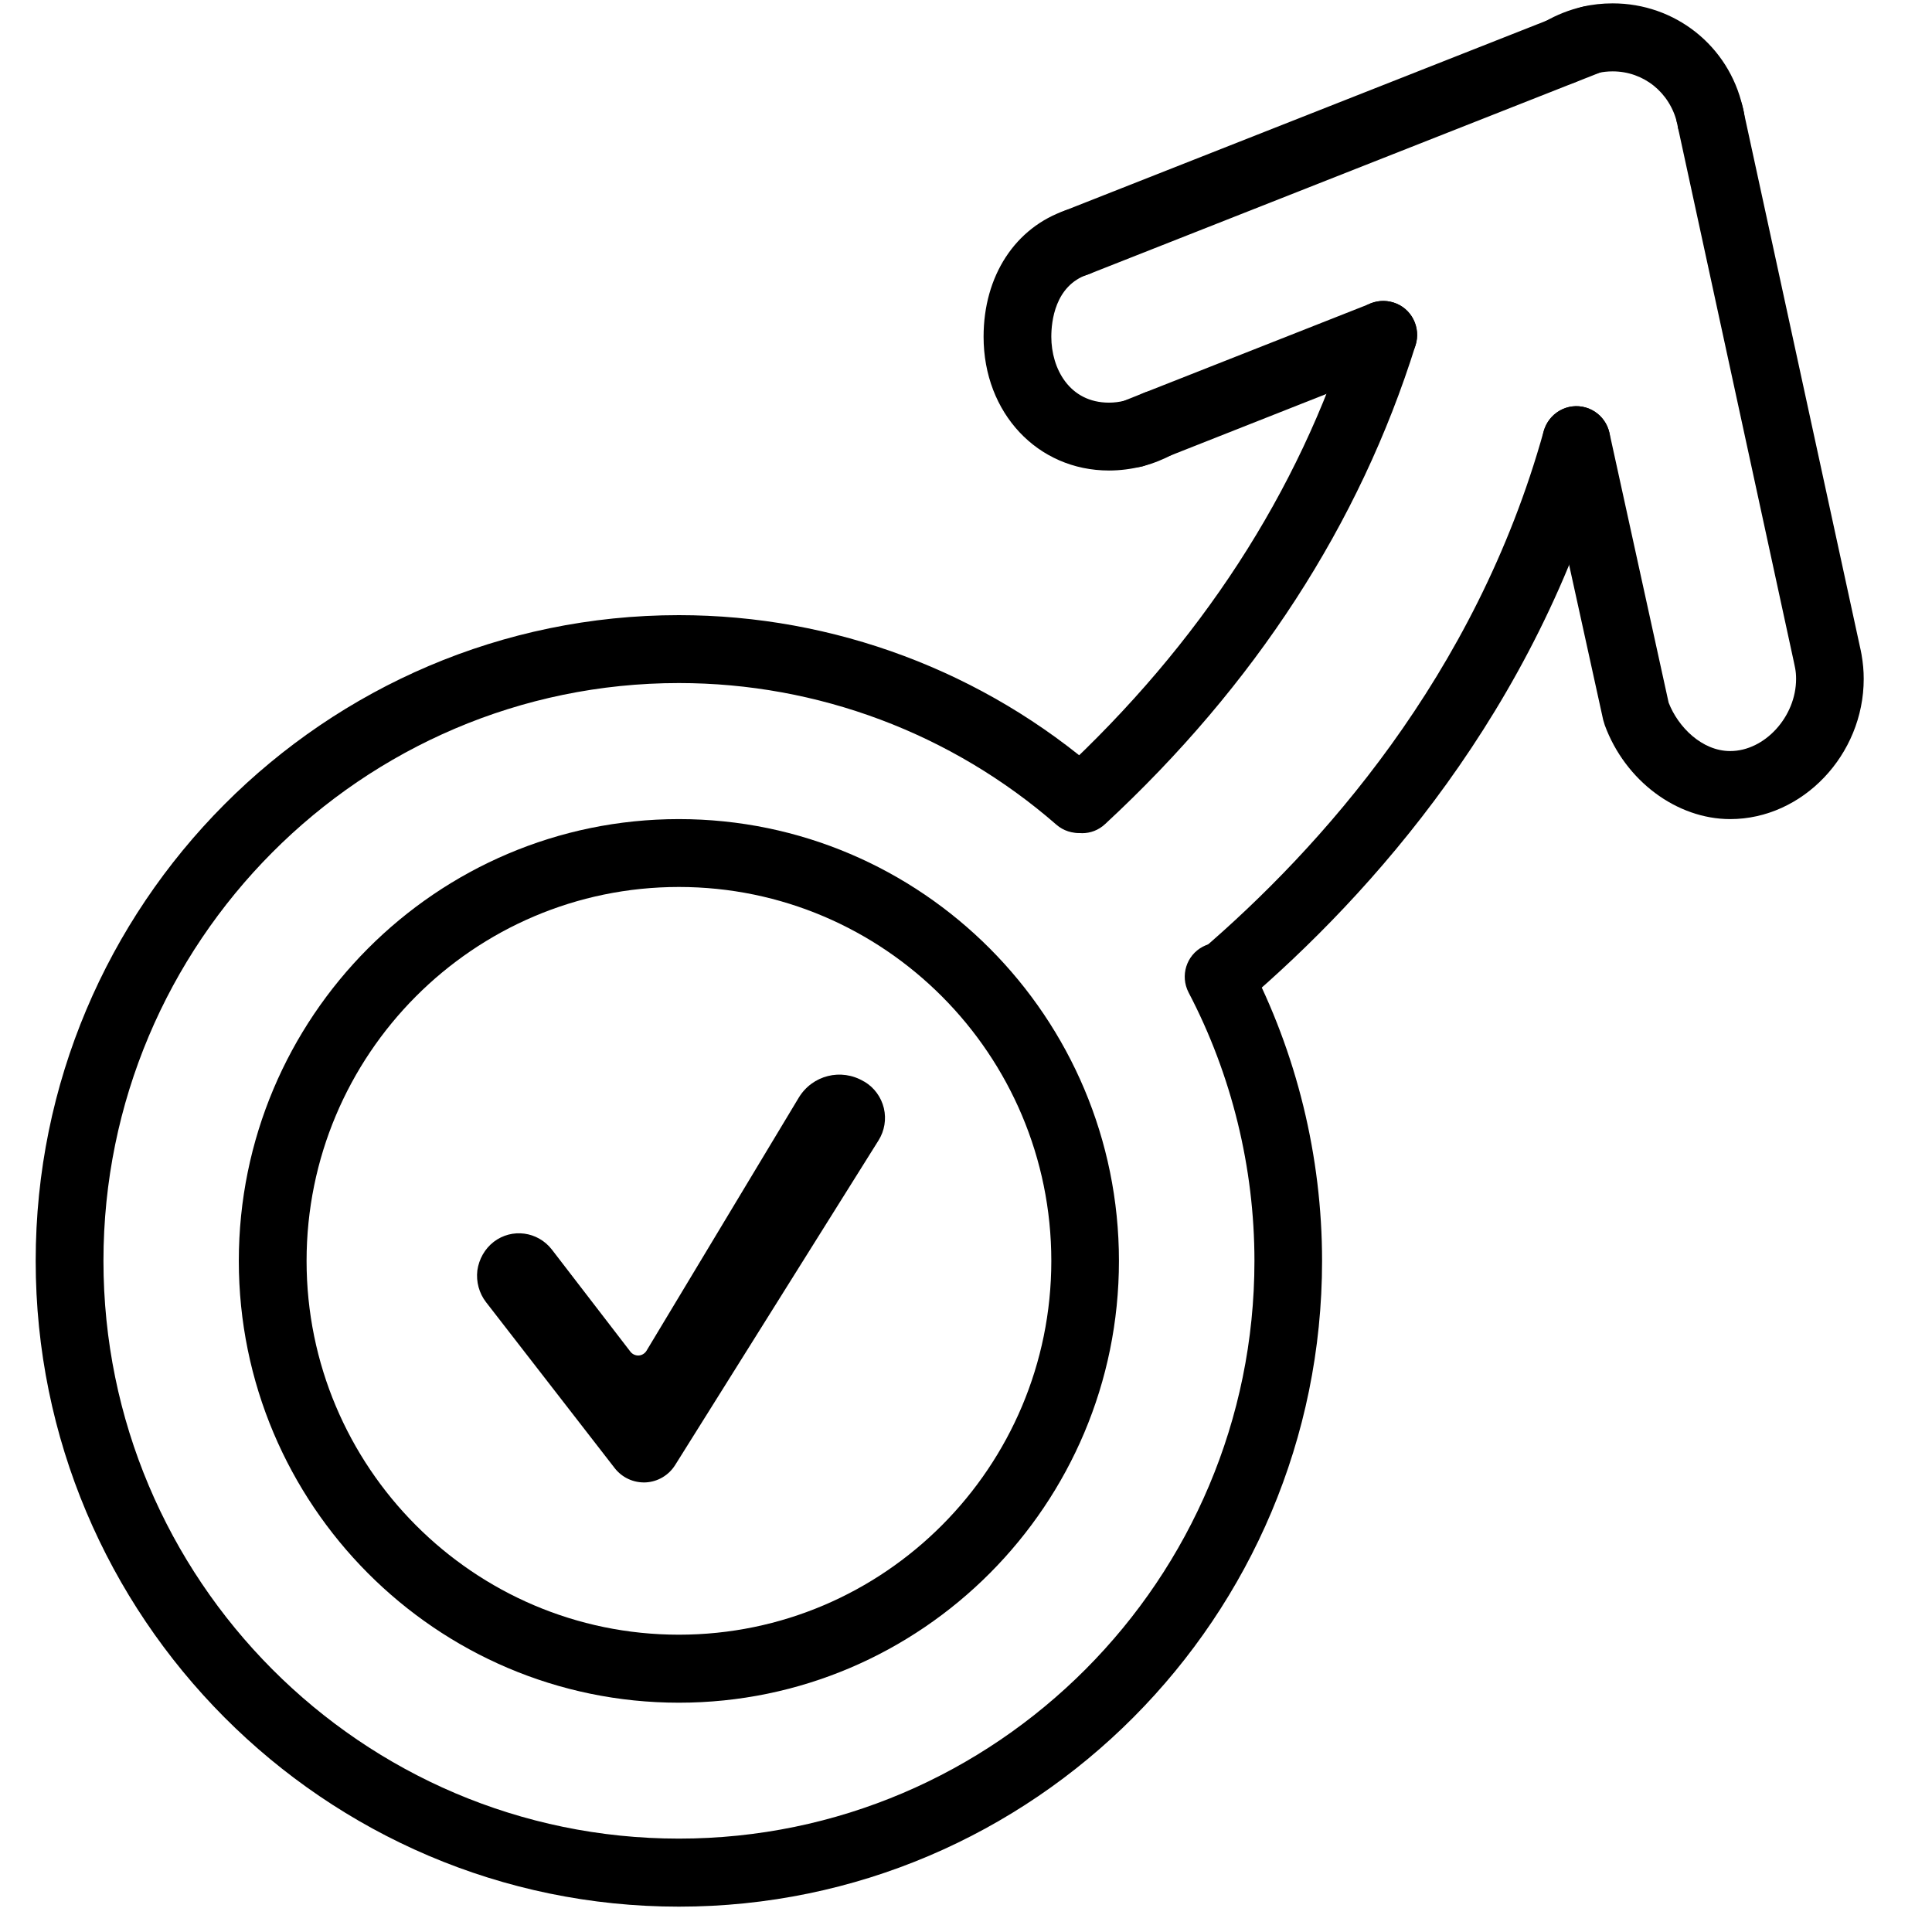
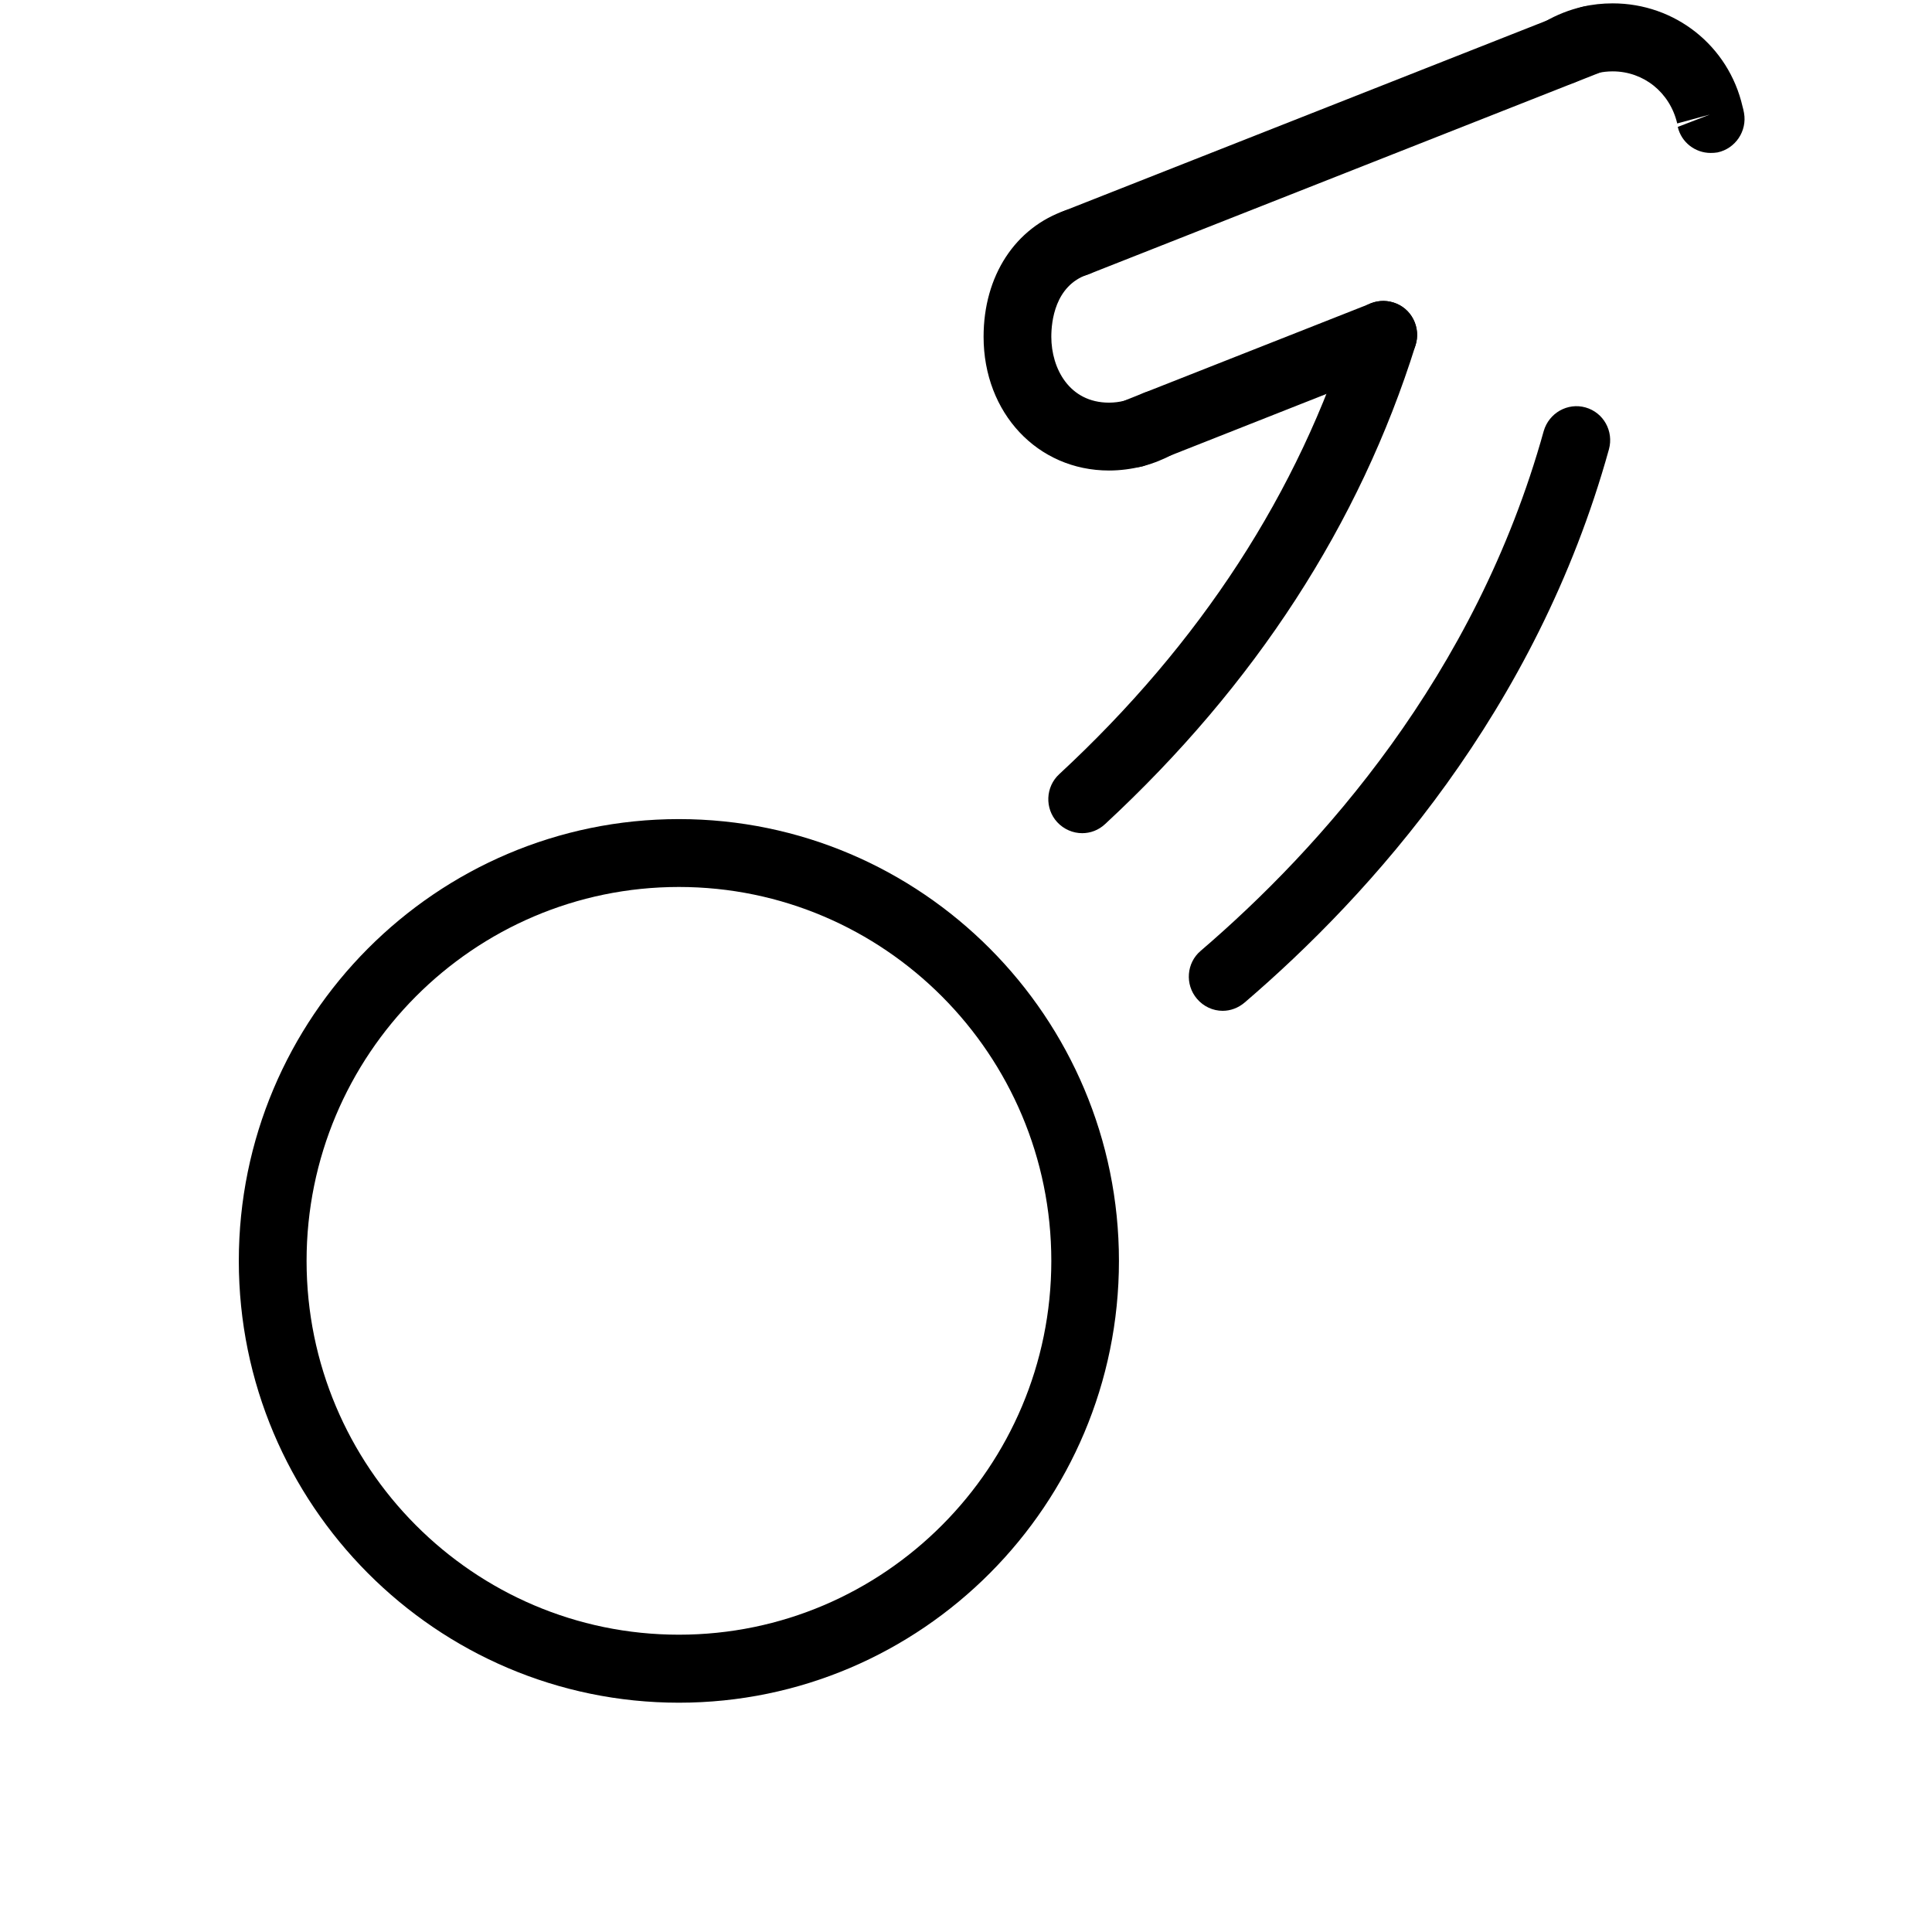
<svg xmlns="http://www.w3.org/2000/svg" width="75" zoomAndPan="magnify" viewBox="0 0 56.25 56.25" height="75" preserveAspectRatio="xMidYMid meet" version="1.0">
  <defs>
    <clipPath id="id1">
-       <path d="M 1.008 17 L 39 17 L 39 55.512 L 1.008 55.512 Z M 1.008 17 " clip-rule="nonzero" />
-     </clipPath>
+       </clipPath>
    <clipPath id="id2">
-       <path d="M 44 2 L 54.297 2 L 54.297 24 L 44 24 Z M 44 2 " clip-rule="nonzero" />
-     </clipPath>
+       </clipPath>
  </defs>
  <g clip-path="url(#id1)">
-     <path fill="#000000" d="M 19.766 55.512 C 9.441 55.512 1.039 47.074 1.039 36.711 C 1.039 26.344 9.441 17.91 19.766 17.91 C 24.281 17.91 28.648 19.547 32.051 22.516 C 32.465 22.875 32.504 23.504 32.148 23.918 C 31.789 24.324 31.168 24.367 30.758 24.012 C 27.707 21.352 23.809 19.887 19.766 19.887 C 10.527 19.887 3.012 27.438 3.012 36.711 C 3.012 45.984 10.527 53.531 19.766 53.531 C 29.004 53.531 36.523 45.984 36.523 36.711 C 36.523 33.996 35.859 31.289 34.605 28.895 C 34.355 28.41 34.539 27.816 35.02 27.562 C 35.504 27.305 36.098 27.492 36.352 27.973 C 37.754 30.656 38.492 33.676 38.492 36.711 C 38.492 47.074 30.094 55.512 19.766 55.512 " fill-opacity="1" fill-rule="nonzero" />
-   </g>
+     </g>
  <path fill="#000000" d="M 19.766 25.824 C 13.785 25.824 8.926 30.707 8.926 36.711 C 8.926 42.711 13.785 47.594 19.766 47.594 C 25.746 47.594 30.609 42.711 30.609 36.711 C 30.609 30.707 25.746 25.824 19.766 25.824 Z M 19.766 49.574 C 12.699 49.574 6.953 43.801 6.953 36.711 C 6.953 29.617 12.699 23.848 19.766 23.848 C 26.832 23.848 32.578 29.617 32.578 36.711 C 32.578 43.801 26.832 49.574 19.766 49.574 " fill-opacity="1" fill-rule="nonzero" />
  <path fill="#000000" d="M 31.508 24.258 C 31.242 24.258 30.977 24.148 30.781 23.938 C 30.414 23.539 30.438 22.91 30.84 22.539 C 34.949 18.734 37.812 14.328 39.336 9.453 C 39.496 8.93 40.047 8.641 40.57 8.809 C 41.09 8.969 41.375 9.527 41.215 10.047 C 39.586 15.254 36.543 19.945 32.176 23.992 C 31.984 24.172 31.746 24.258 31.508 24.258 " fill-opacity="1" fill-rule="nonzero" />
  <path fill="#000000" d="M 35.598 29.43 C 35.32 29.43 35.043 29.309 34.848 29.078 C 34.496 28.664 34.543 28.035 34.957 27.684 C 38.418 24.719 42.961 19.688 44.945 12.551 C 45.098 12.023 45.641 11.715 46.164 11.863 C 46.688 12.012 46.988 12.555 46.844 13.082 C 44.73 20.699 39.906 26.047 36.238 29.188 C 36.051 29.348 35.824 29.43 35.598 29.43 " fill-opacity="1" fill-rule="nonzero" />
  <path fill="#000000" d="M 49.805 4.453 C 49.359 4.453 48.953 4.148 48.848 3.695 L 49.781 3.336 L 48.832 3.594 C 48.617 2.684 47.848 2.078 46.953 2.078 C 46.805 2.078 46.66 2.094 46.52 2.125 C 46.324 2.172 46.145 2.242 45.98 2.336 C 45.512 2.609 44.906 2.453 44.629 1.98 C 44.359 1.508 44.52 0.902 44.988 0.625 C 45.324 0.43 45.691 0.285 46.082 0.195 C 46.359 0.129 46.656 0.098 46.953 0.098 C 48.77 0.098 50.328 1.332 50.734 3.102 C 50.746 3.133 50.762 3.215 50.777 3.289 C 50.871 3.816 50.527 4.328 50.004 4.438 C 49.938 4.449 49.871 4.453 49.805 4.453 " fill-opacity="1" fill-rule="nonzero" />
  <path fill="#000000" d="M 32.289 13.699 C 30.207 13.699 28.637 12.023 28.637 9.805 C 28.637 8.035 29.555 6.625 31.035 6.121 C 31.547 5.941 32.109 6.223 32.281 6.738 C 32.461 7.258 32.184 7.816 31.668 7.992 C 30.711 8.316 30.609 9.367 30.609 9.805 C 30.609 10.727 31.133 11.723 32.289 11.723 C 32.441 11.723 32.59 11.703 32.738 11.668 C 32.75 11.664 32.766 11.66 32.777 11.656 C 32.918 11.621 33.051 11.57 33.176 11.504 C 33.277 11.445 33.379 11.406 33.488 11.383 C 34.027 11.27 34.543 11.625 34.648 12.16 C 34.734 12.59 34.527 13.012 34.16 13.219 C 34.156 13.223 34.152 13.223 34.148 13.227 C 33.879 13.371 33.594 13.488 33.297 13.566 C 33.281 13.57 33.27 13.578 33.254 13.578 C 32.938 13.656 32.613 13.699 32.289 13.699 " fill-opacity="1" fill-rule="nonzero" />
  <path fill="#000000" d="M 31.312 8.062 C 30.918 8.062 30.547 7.82 30.395 7.43 C 30.195 6.926 30.445 6.352 30.949 6.152 L 45.938 0.242 C 46.441 0.043 47.016 0.293 47.215 0.801 C 47.414 1.309 47.164 1.879 46.66 2.082 L 31.676 7.992 C 31.555 8.039 31.434 8.062 31.312 8.062 " fill-opacity="1" fill-rule="nonzero" />
  <path fill="#000000" d="M 33.016 13.609 C 32.625 13.609 32.254 13.375 32.102 12.992 C 31.898 12.496 32.125 11.922 32.621 11.711 L 33.266 11.453 C 33.289 11.445 33.312 11.434 33.336 11.426 L 39.914 8.832 C 40.422 8.633 40.992 8.875 41.191 9.387 C 41.391 9.898 41.141 10.469 40.637 10.672 L 34.09 13.258 C 34.074 13.266 34.055 13.27 34.035 13.277 L 33.375 13.539 C 33.258 13.586 33.137 13.609 33.016 13.609 " fill-opacity="1" fill-rule="nonzero" />
-   <path fill="#000000" d="M 14.152 37.914 C 13.949 37.652 13.859 37.32 13.898 36.988 C 13.945 36.66 14.113 36.359 14.375 36.156 C 14.906 35.75 15.656 35.852 16.066 36.379 L 18.355 39.355 C 18.414 39.43 18.504 39.469 18.594 39.465 C 18.688 39.461 18.773 39.406 18.82 39.332 L 23.254 31.961 C 23.652 31.301 24.492 31.094 25.148 31.484 L 25.172 31.496 C 25.453 31.664 25.656 31.941 25.734 32.266 C 25.809 32.586 25.754 32.922 25.578 33.203 L 19.656 42.656 C 19.469 42.953 19.152 43.141 18.801 43.16 C 18.449 43.176 18.113 43.023 17.895 42.742 L 14.152 37.914 " fill-opacity="1" fill-rule="nonzero" />
  <g clip-path="url(#id2)">
    <path fill="#000000" d="M 50.375 23.848 C 48.812 23.848 47.316 22.727 46.723 21.113 C 46.707 21.062 46.691 21.008 46.676 20.957 L 44.934 13.031 C 44.816 12.496 45.152 11.969 45.684 11.848 C 46.219 11.734 46.738 12.07 46.859 12.602 L 48.582 20.457 C 48.855 21.164 49.551 21.867 50.375 21.867 C 51.379 21.867 52.293 20.867 52.293 19.766 C 52.293 19.66 52.285 19.555 52.266 19.457 L 52.23 19.281 C 52.227 19.262 52.223 19.246 52.219 19.23 L 48.816 3.539 C 48.699 3.004 49.035 2.48 49.566 2.359 C 50.098 2.242 50.625 2.586 50.738 3.117 L 54.148 18.812 C 54.168 18.895 54.184 18.977 54.199 19.059 C 54.242 19.309 54.262 19.531 54.262 19.766 C 54.262 21.977 52.484 23.848 50.375 23.848 " fill-opacity="1" fill-rule="nonzero" />
  </g>
</svg>